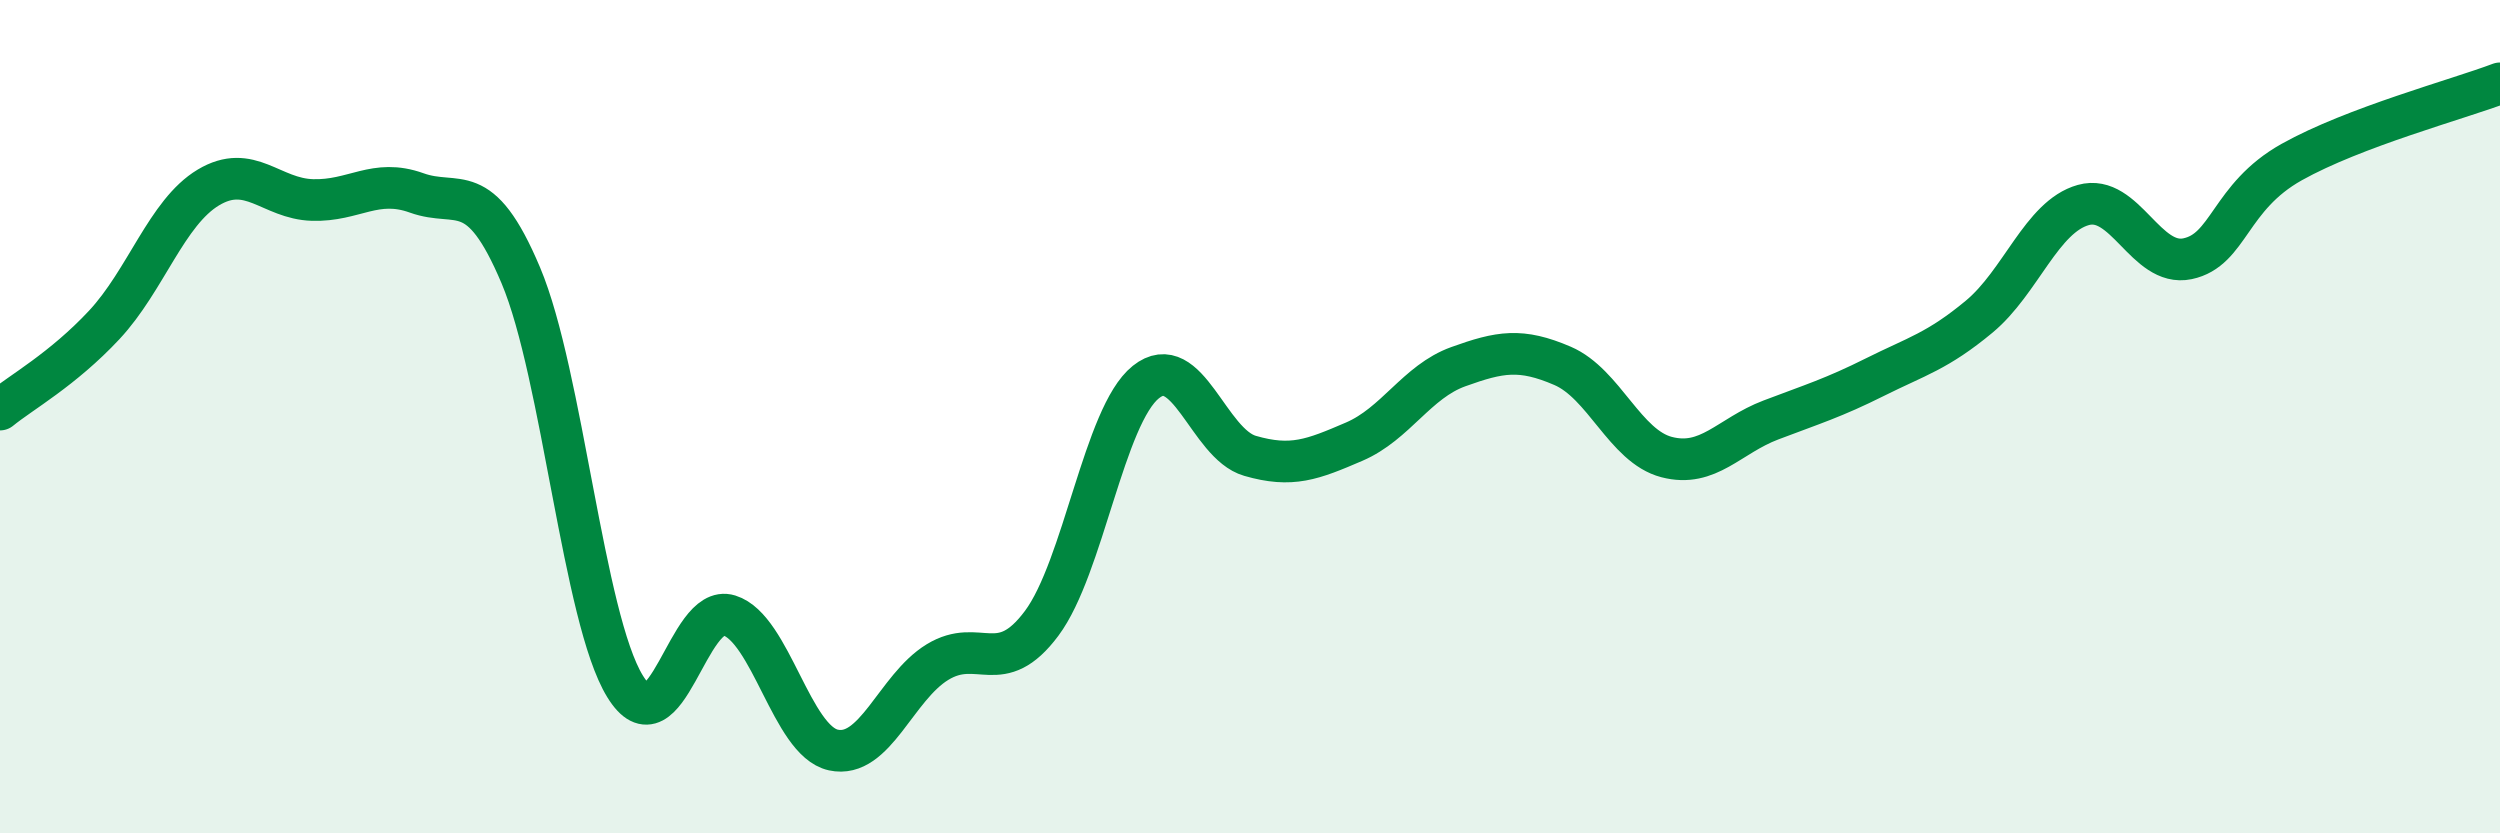
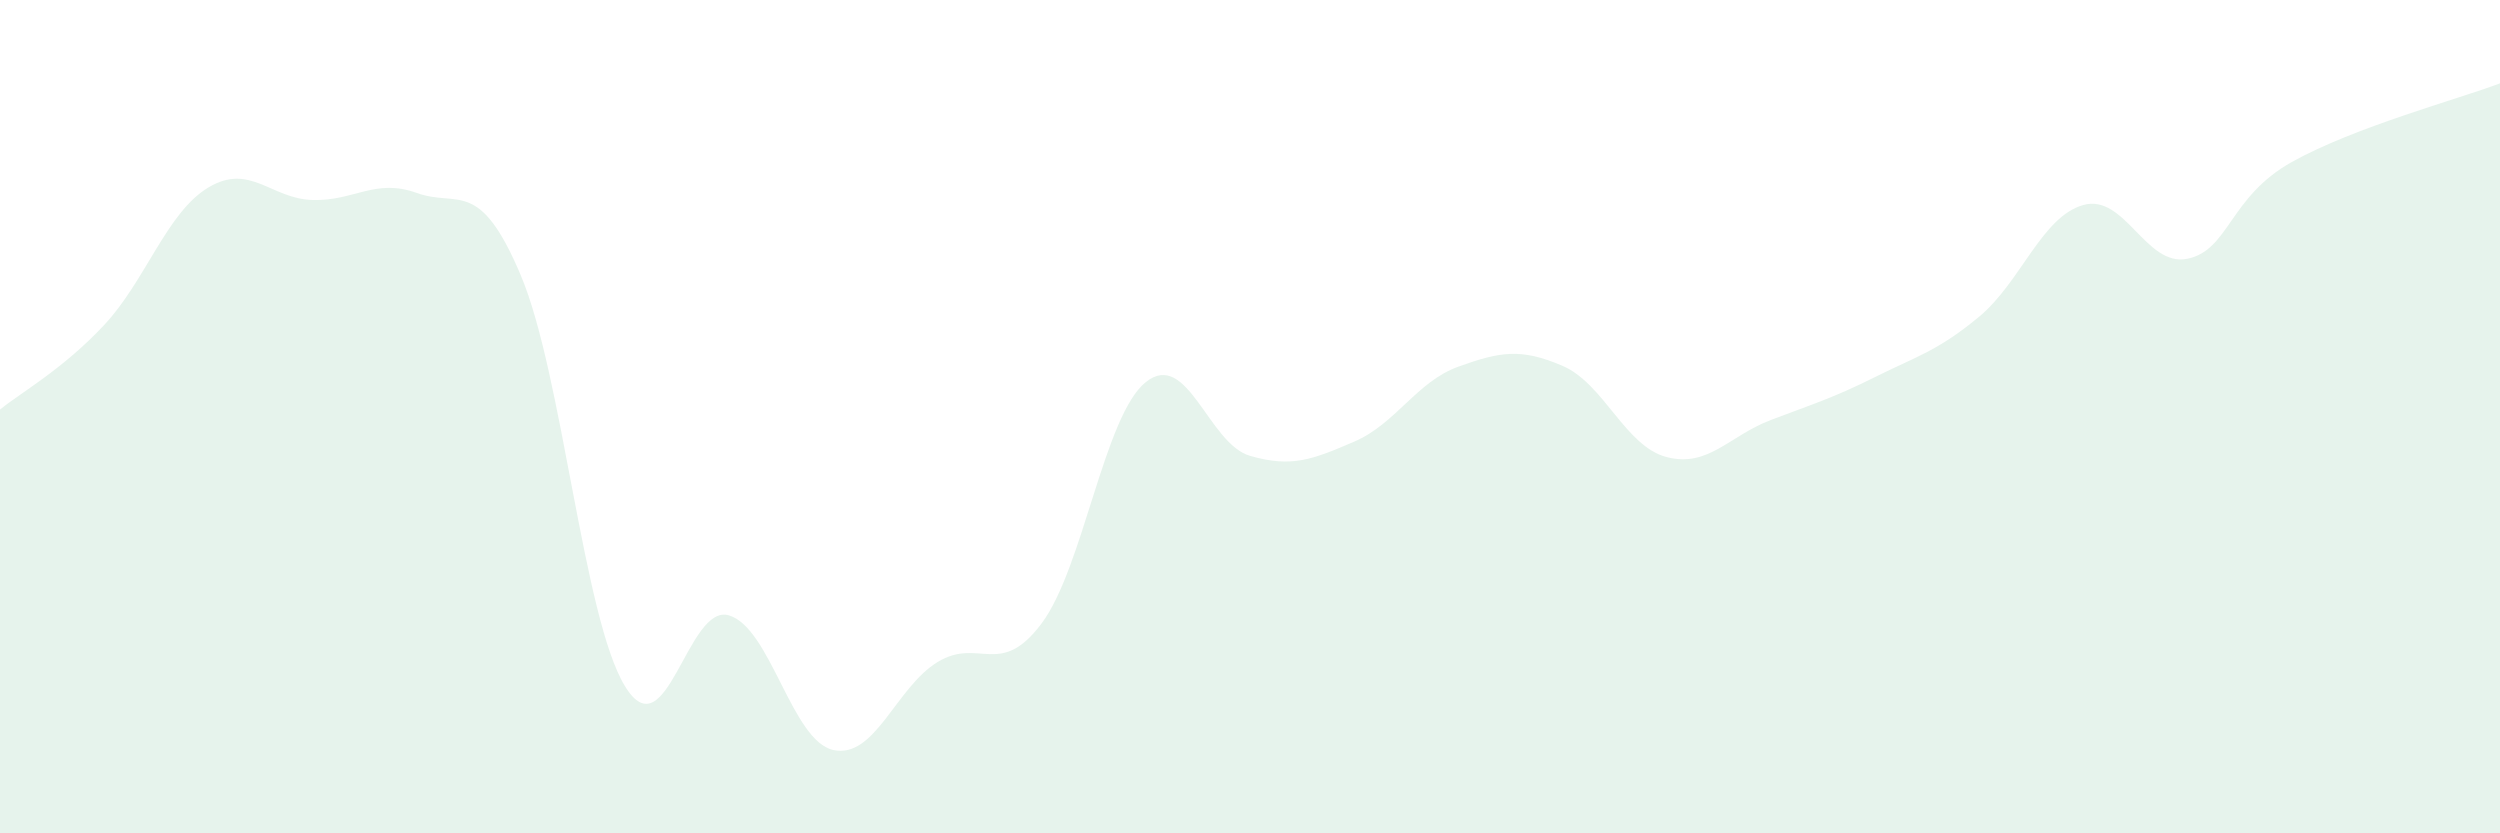
<svg xmlns="http://www.w3.org/2000/svg" width="60" height="20" viewBox="0 0 60 20">
  <path d="M 0,9.83 C 0.5,9.42 1.5,8.87 2.5,7.8 C 3.5,6.73 4,5.1 5,4.5 C 6,3.9 6.5,4.77 7.5,4.8 C 8.5,4.83 9,4.27 10,4.63 C 11,4.99 11.5,4.24 12.5,6.61 C 13.5,8.98 14,14.84 15,16.47 C 16,18.1 16.5,14.46 17.5,14.77 C 18.5,15.08 19,17.78 20,18 C 21,18.22 21.5,16.5 22.5,15.89 C 23.5,15.28 24,16.3 25,14.96 C 26,13.62 26.5,9.97 27.5,9.17 C 28.5,8.37 29,10.65 30,10.94 C 31,11.23 31.5,11.03 32.5,10.6 C 33.5,10.17 34,9.16 35,8.8 C 36,8.44 36.5,8.35 37.5,8.78 C 38.5,9.21 39,10.71 40,10.97 C 41,11.23 41.5,10.46 42.5,10.08 C 43.5,9.7 44,9.55 45,9.05 C 46,8.55 46.5,8.43 47.5,7.6 C 48.5,6.77 49,5.2 50,4.92 C 51,4.64 51.5,6.42 52.5,6.21 C 53.5,6 53.5,4.73 55,3.89 C 56.5,3.05 59,2.38 60,2L60 20L0 20Z" fill="#008740" opacity="0.1" stroke-linecap="round" stroke-linejoin="round" />
-   <path d="M 0,9.83 C 0.5,9.42 1.5,8.87 2.5,7.8 C 3.5,6.73 4,5.1 5,4.5 C 6,3.9 6.5,4.77 7.5,4.8 C 8.5,4.83 9,4.27 10,4.63 C 11,4.99 11.5,4.24 12.5,6.61 C 13.5,8.98 14,14.84 15,16.47 C 16,18.1 16.5,14.46 17.5,14.77 C 18.5,15.08 19,17.78 20,18 C 21,18.22 21.5,16.5 22.5,15.89 C 23.5,15.28 24,16.3 25,14.96 C 26,13.62 26.5,9.97 27.5,9.17 C 28.5,8.37 29,10.65 30,10.94 C 31,11.23 31.5,11.03 32.5,10.6 C 33.5,10.17 34,9.16 35,8.8 C 36,8.44 36.5,8.35 37.5,8.78 C 38.5,9.21 39,10.71 40,10.97 C 41,11.23 41.5,10.46 42.5,10.08 C 43.5,9.7 44,9.55 45,9.05 C 46,8.55 46.5,8.43 47.5,7.6 C 48.5,6.77 49,5.2 50,4.92 C 51,4.64 51.5,6.42 52.5,6.21 C 53.5,6 53.5,4.73 55,3.89 C 56.5,3.05 59,2.38 60,2" stroke="#008740" stroke-width="1" fill="none" stroke-linecap="round" stroke-linejoin="round" />
</svg>